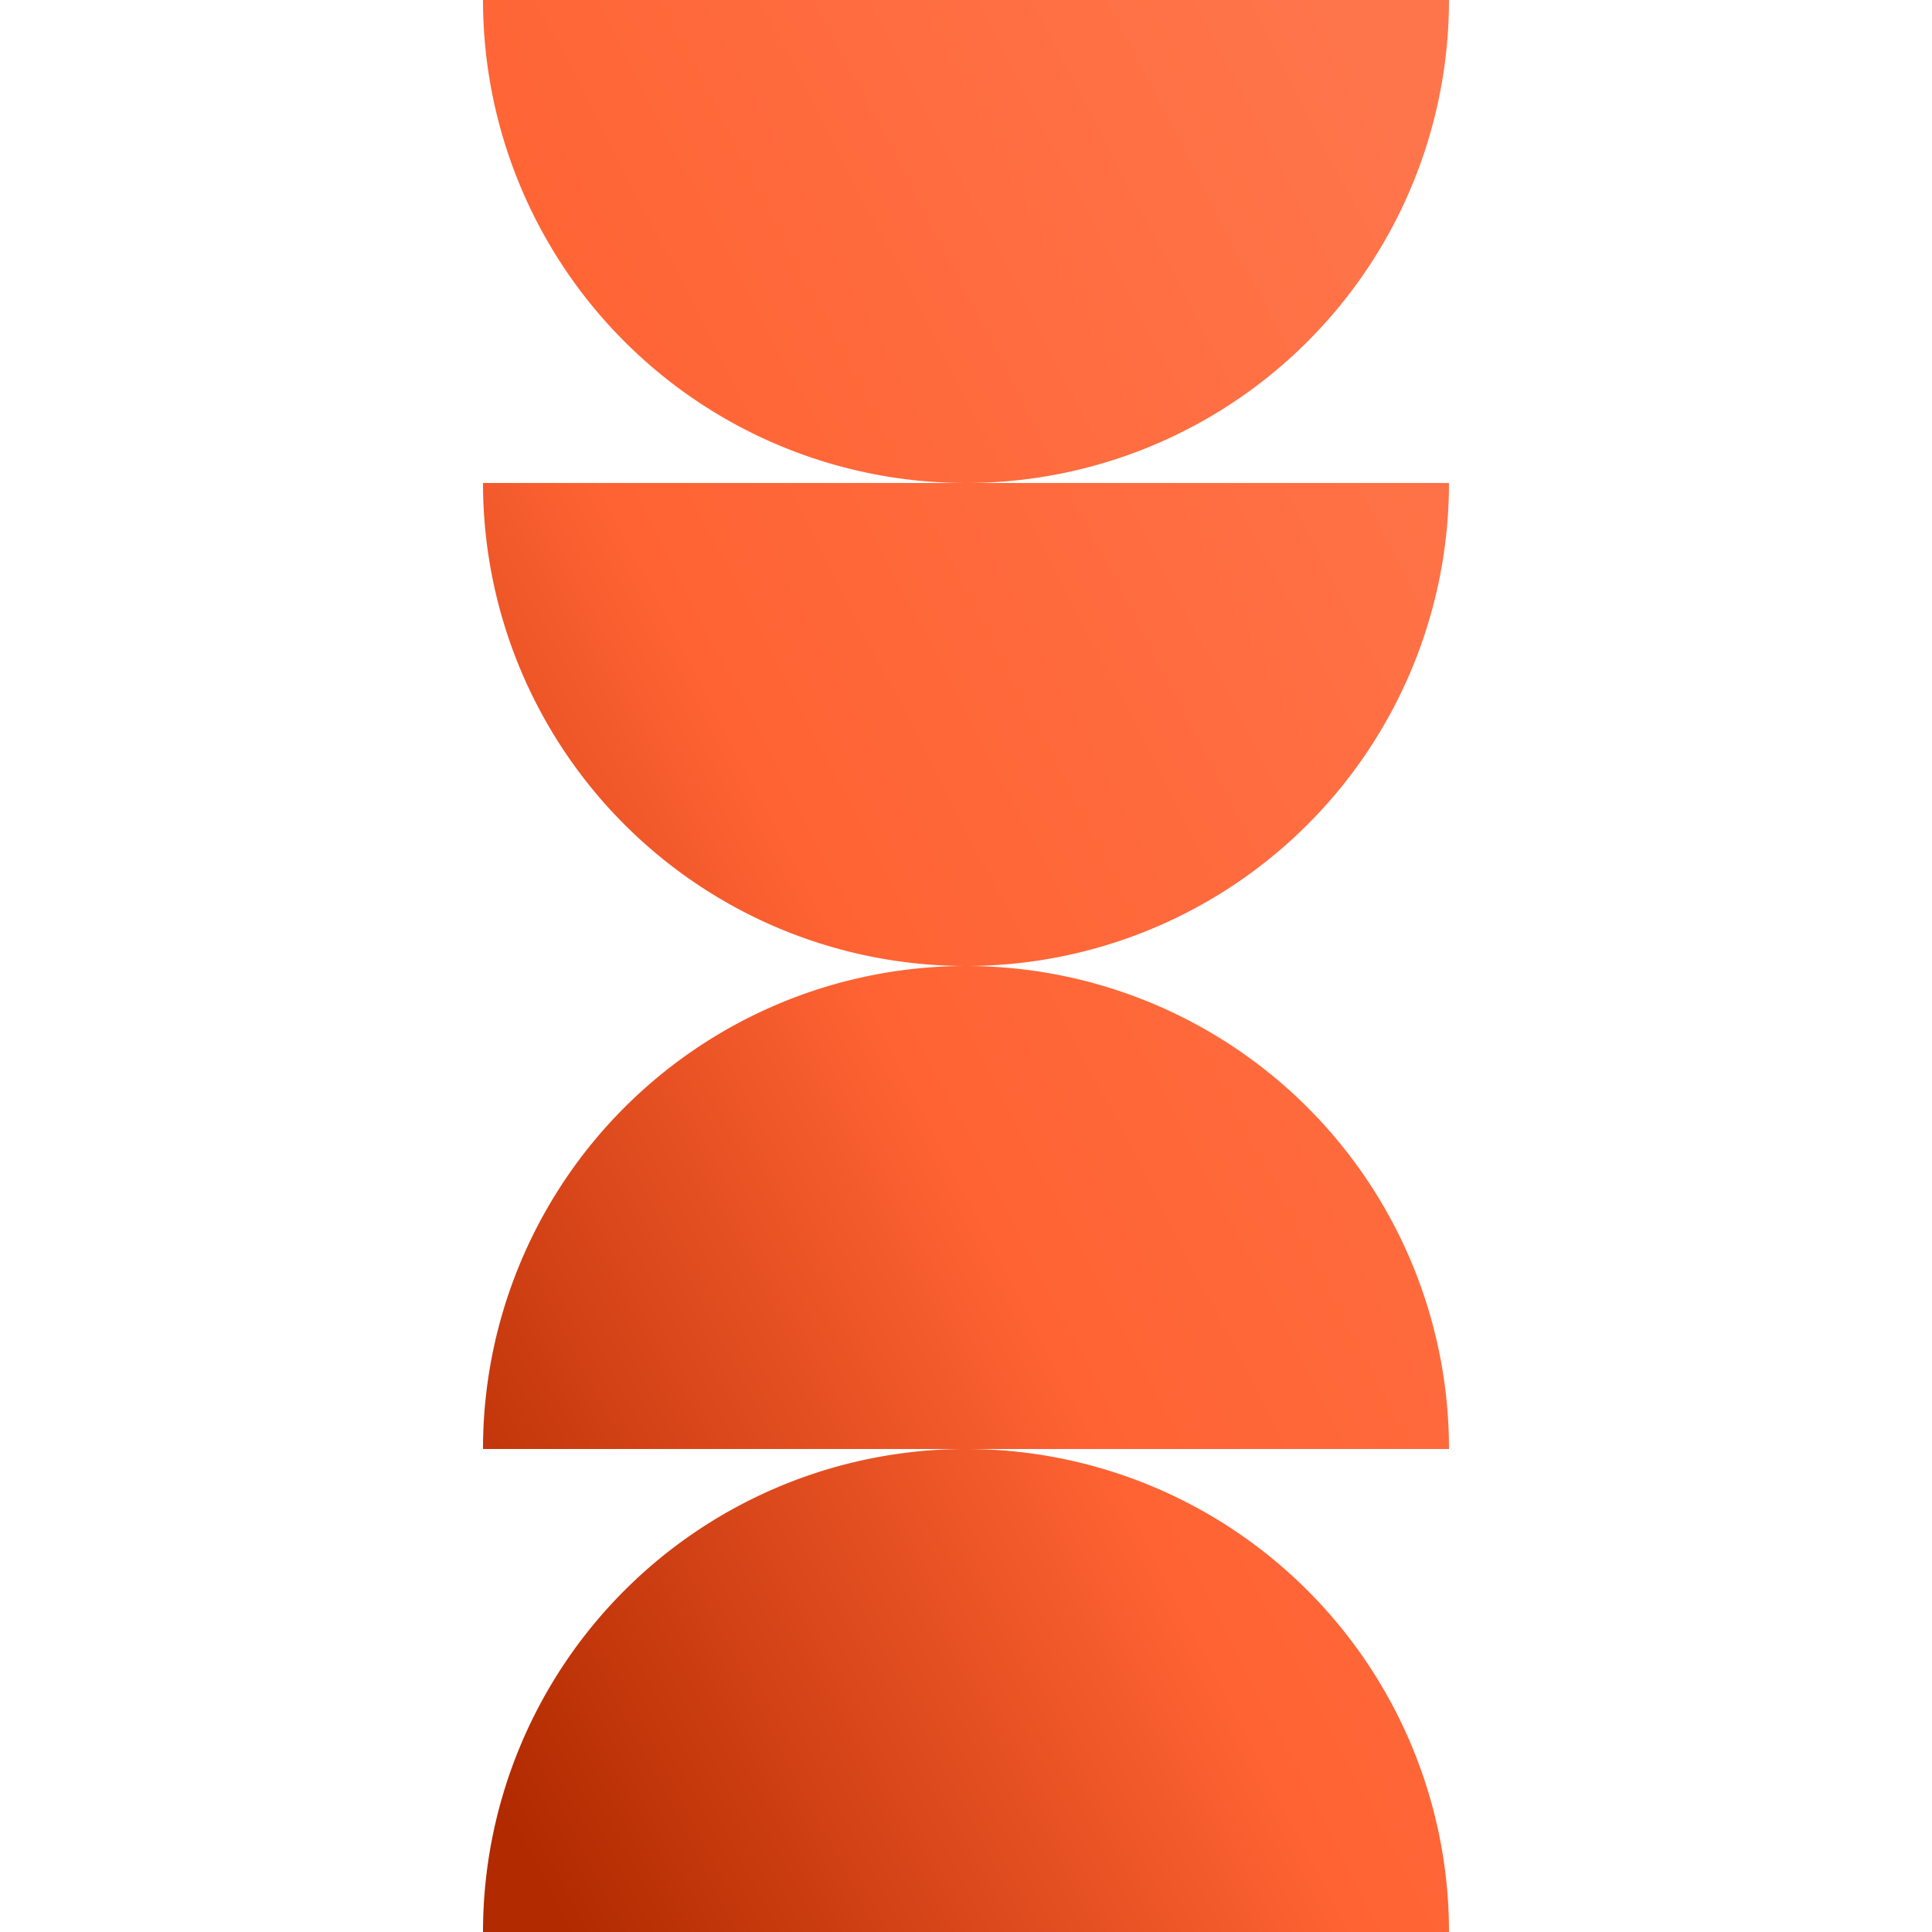
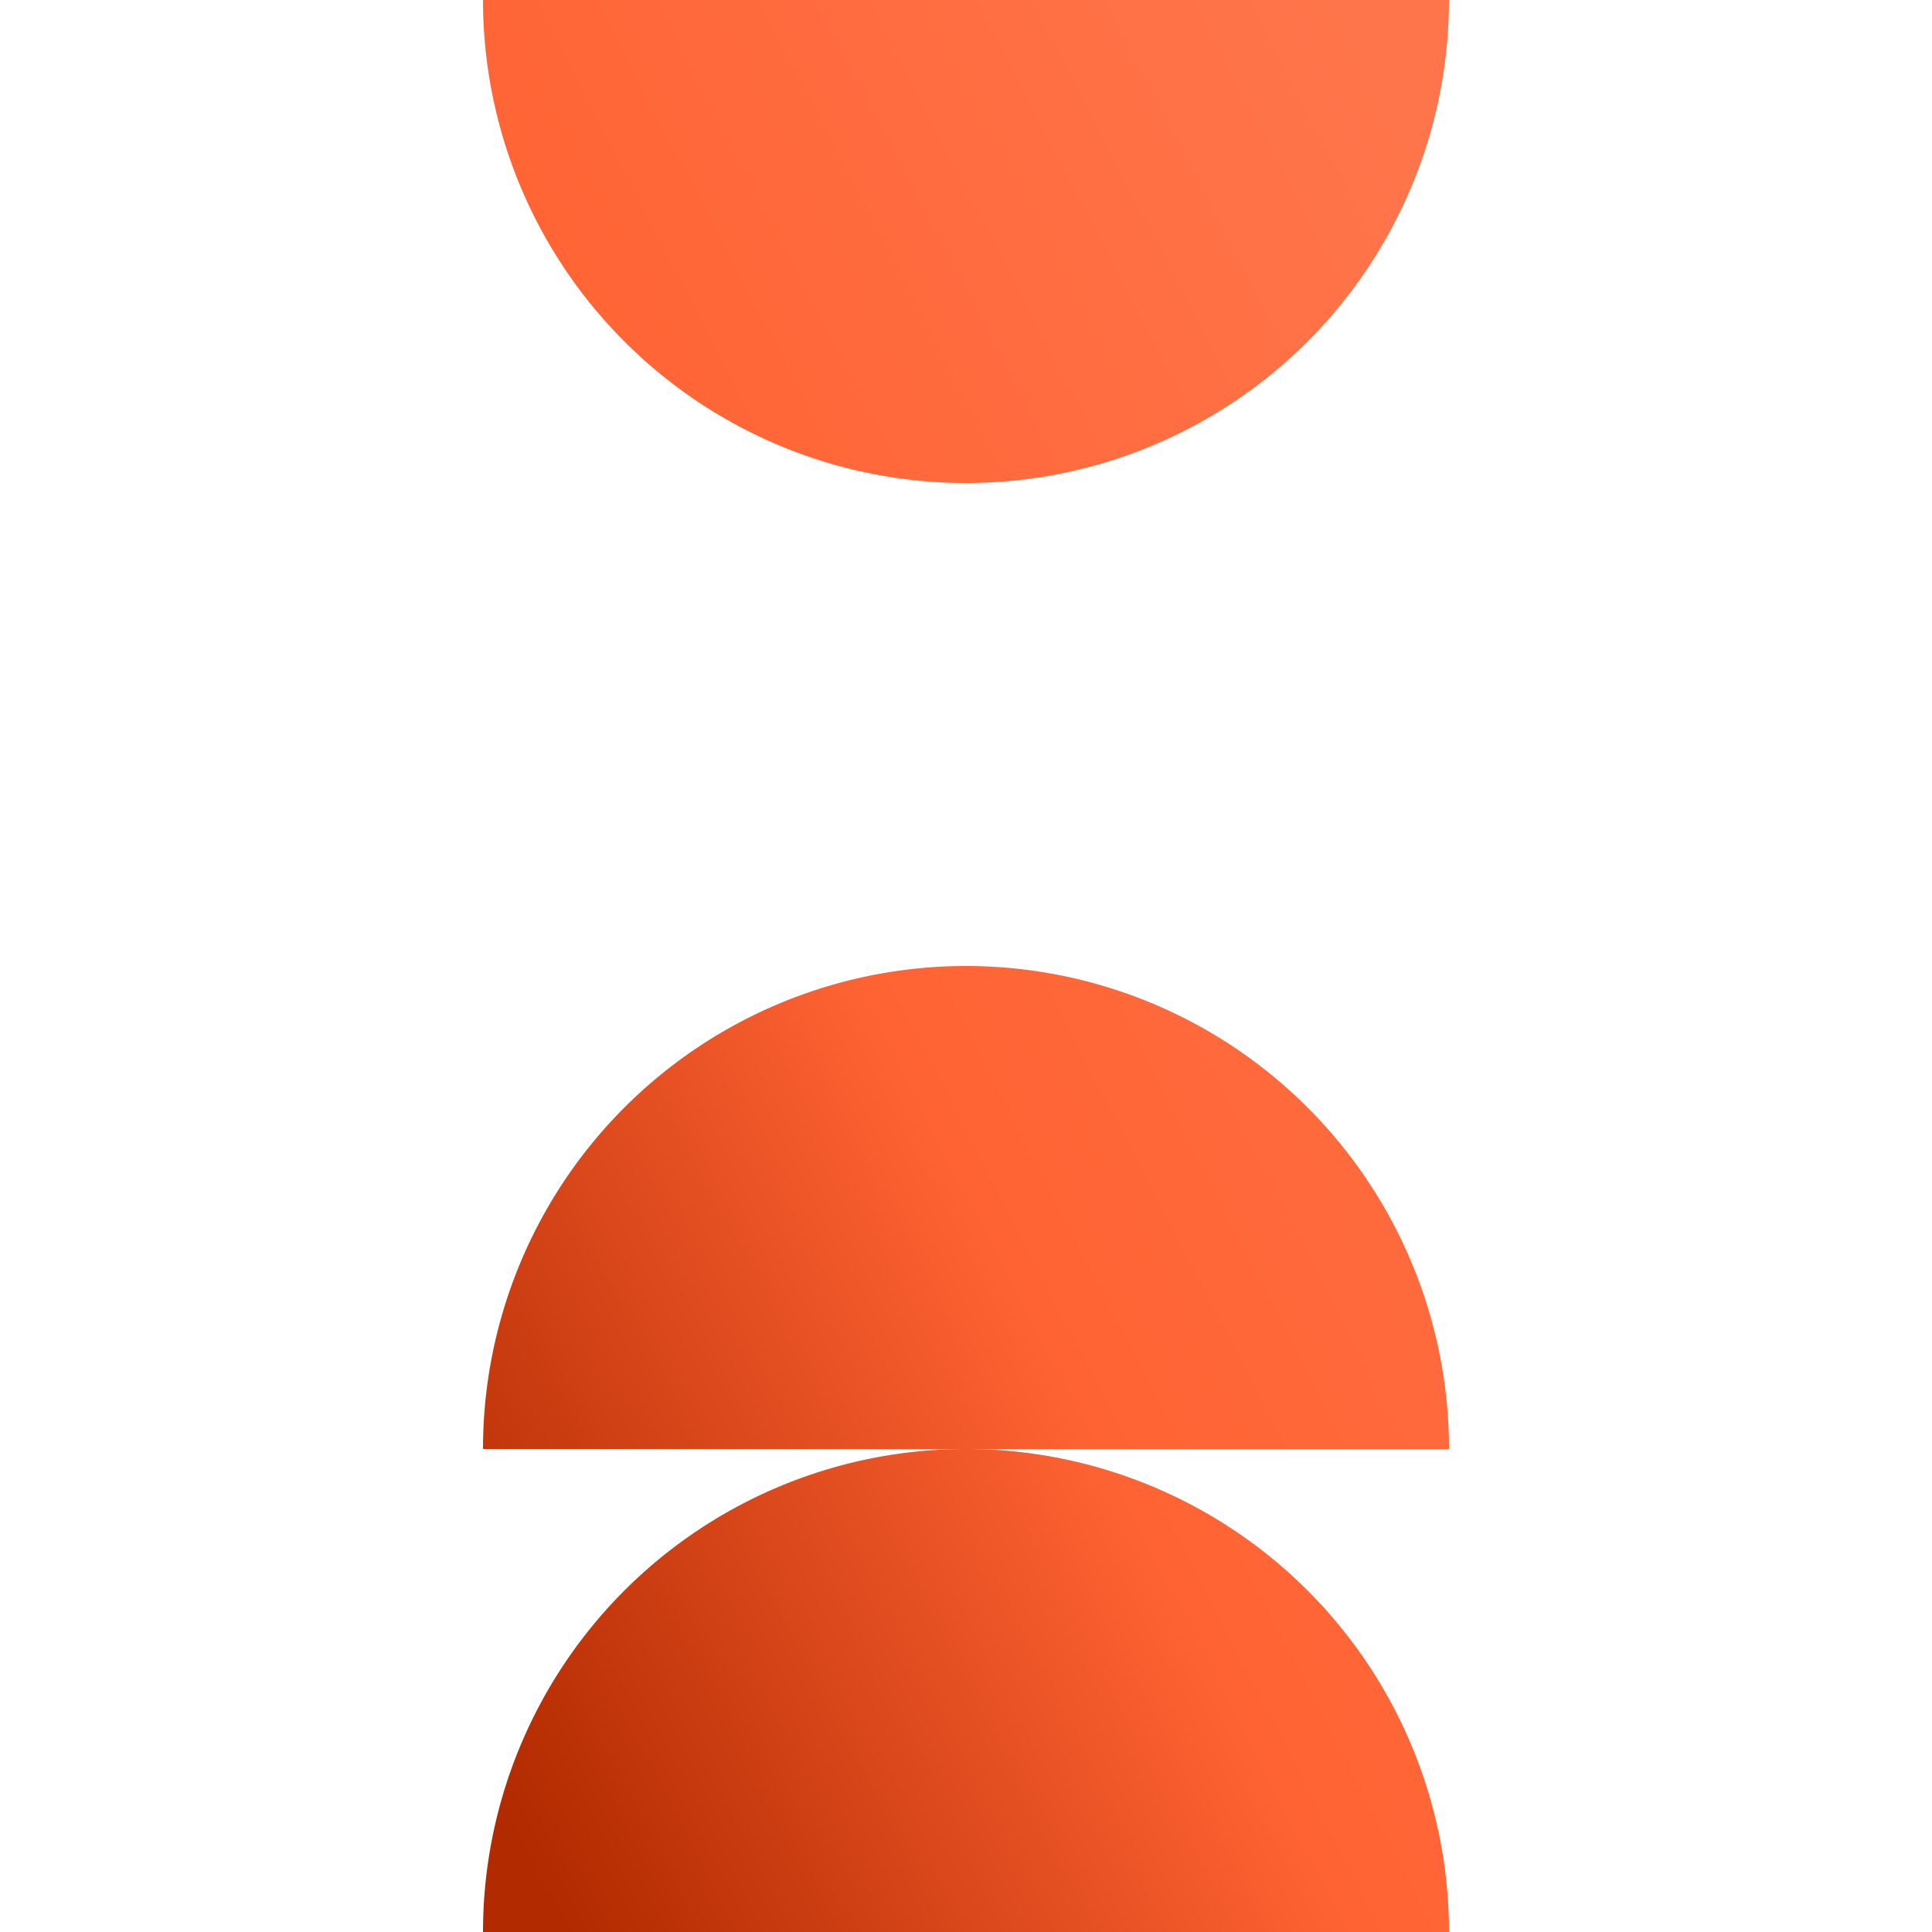
<svg xmlns="http://www.w3.org/2000/svg" width="512" height="512" fill="none">
-   <path fill="url(#a)" d="M384 128a128.007 128.007 0 0 1-37.49 90.51 128.006 128.006 0 0 1-139.493 27.747 128.006 128.006 0 0 1-69.274-69.274A128.007 128.007 0 0 1 128 128h256Z" />
  <path fill="url(#b)" d="M384 0a128.011 128.011 0 0 1-37.49 90.51 128.002 128.002 0 0 1-208.767-41.527A128.011 128.011 0 0 1 128 0h256Z" />
  <path fill="url(#c)" d="M384 384a128.007 128.007 0 0 0-37.49-90.51 128.006 128.006 0 0 0-139.493-27.747 128.006 128.006 0 0 0-69.274 69.274A128.007 128.007 0 0 0 128 384h256Z" />
  <path fill="url(#d)" d="M384 512a128.007 128.007 0 0 0-37.49-90.51 128.006 128.006 0 0 0-139.493-27.747 128.006 128.006 0 0 0-69.274 69.274A128.007 128.007 0 0 0 128 512h256Z" />
  <defs>
    <linearGradient id="a" x1="364.239" x2="-5.091" y1="22.561" y2="214.159" gradientUnits="userSpaceOnUse">
      <stop stop-color="#FF754B" />
      <stop offset=".553" stop-color="#FF6333" />
      <stop offset="1" stop-color="#B12A00" />
    </linearGradient>
    <linearGradient id="b" x1="364.239" x2="-5.091" y1="22.561" y2="214.159" gradientUnits="userSpaceOnUse">
      <stop stop-color="#FF754B" />
      <stop offset=".553" stop-color="#FF6333" />
      <stop offset="1" stop-color="#B12A00" />
    </linearGradient>
    <linearGradient id="c" x1="364.239" x2="-5.091" y1="22.561" y2="214.159" gradientUnits="userSpaceOnUse">
      <stop stop-color="#FF754B" />
      <stop offset=".553" stop-color="#FF6333" />
      <stop offset="1" stop-color="#B12A00" />
    </linearGradient>
    <linearGradient id="d" x1="364.239" x2="-5.091" y1="22.561" y2="214.159" gradientUnits="userSpaceOnUse">
      <stop stop-color="#FF754B" />
      <stop offset=".553" stop-color="#FF6333" />
      <stop offset="1" stop-color="#B12A00" />
    </linearGradient>
  </defs>
</svg>